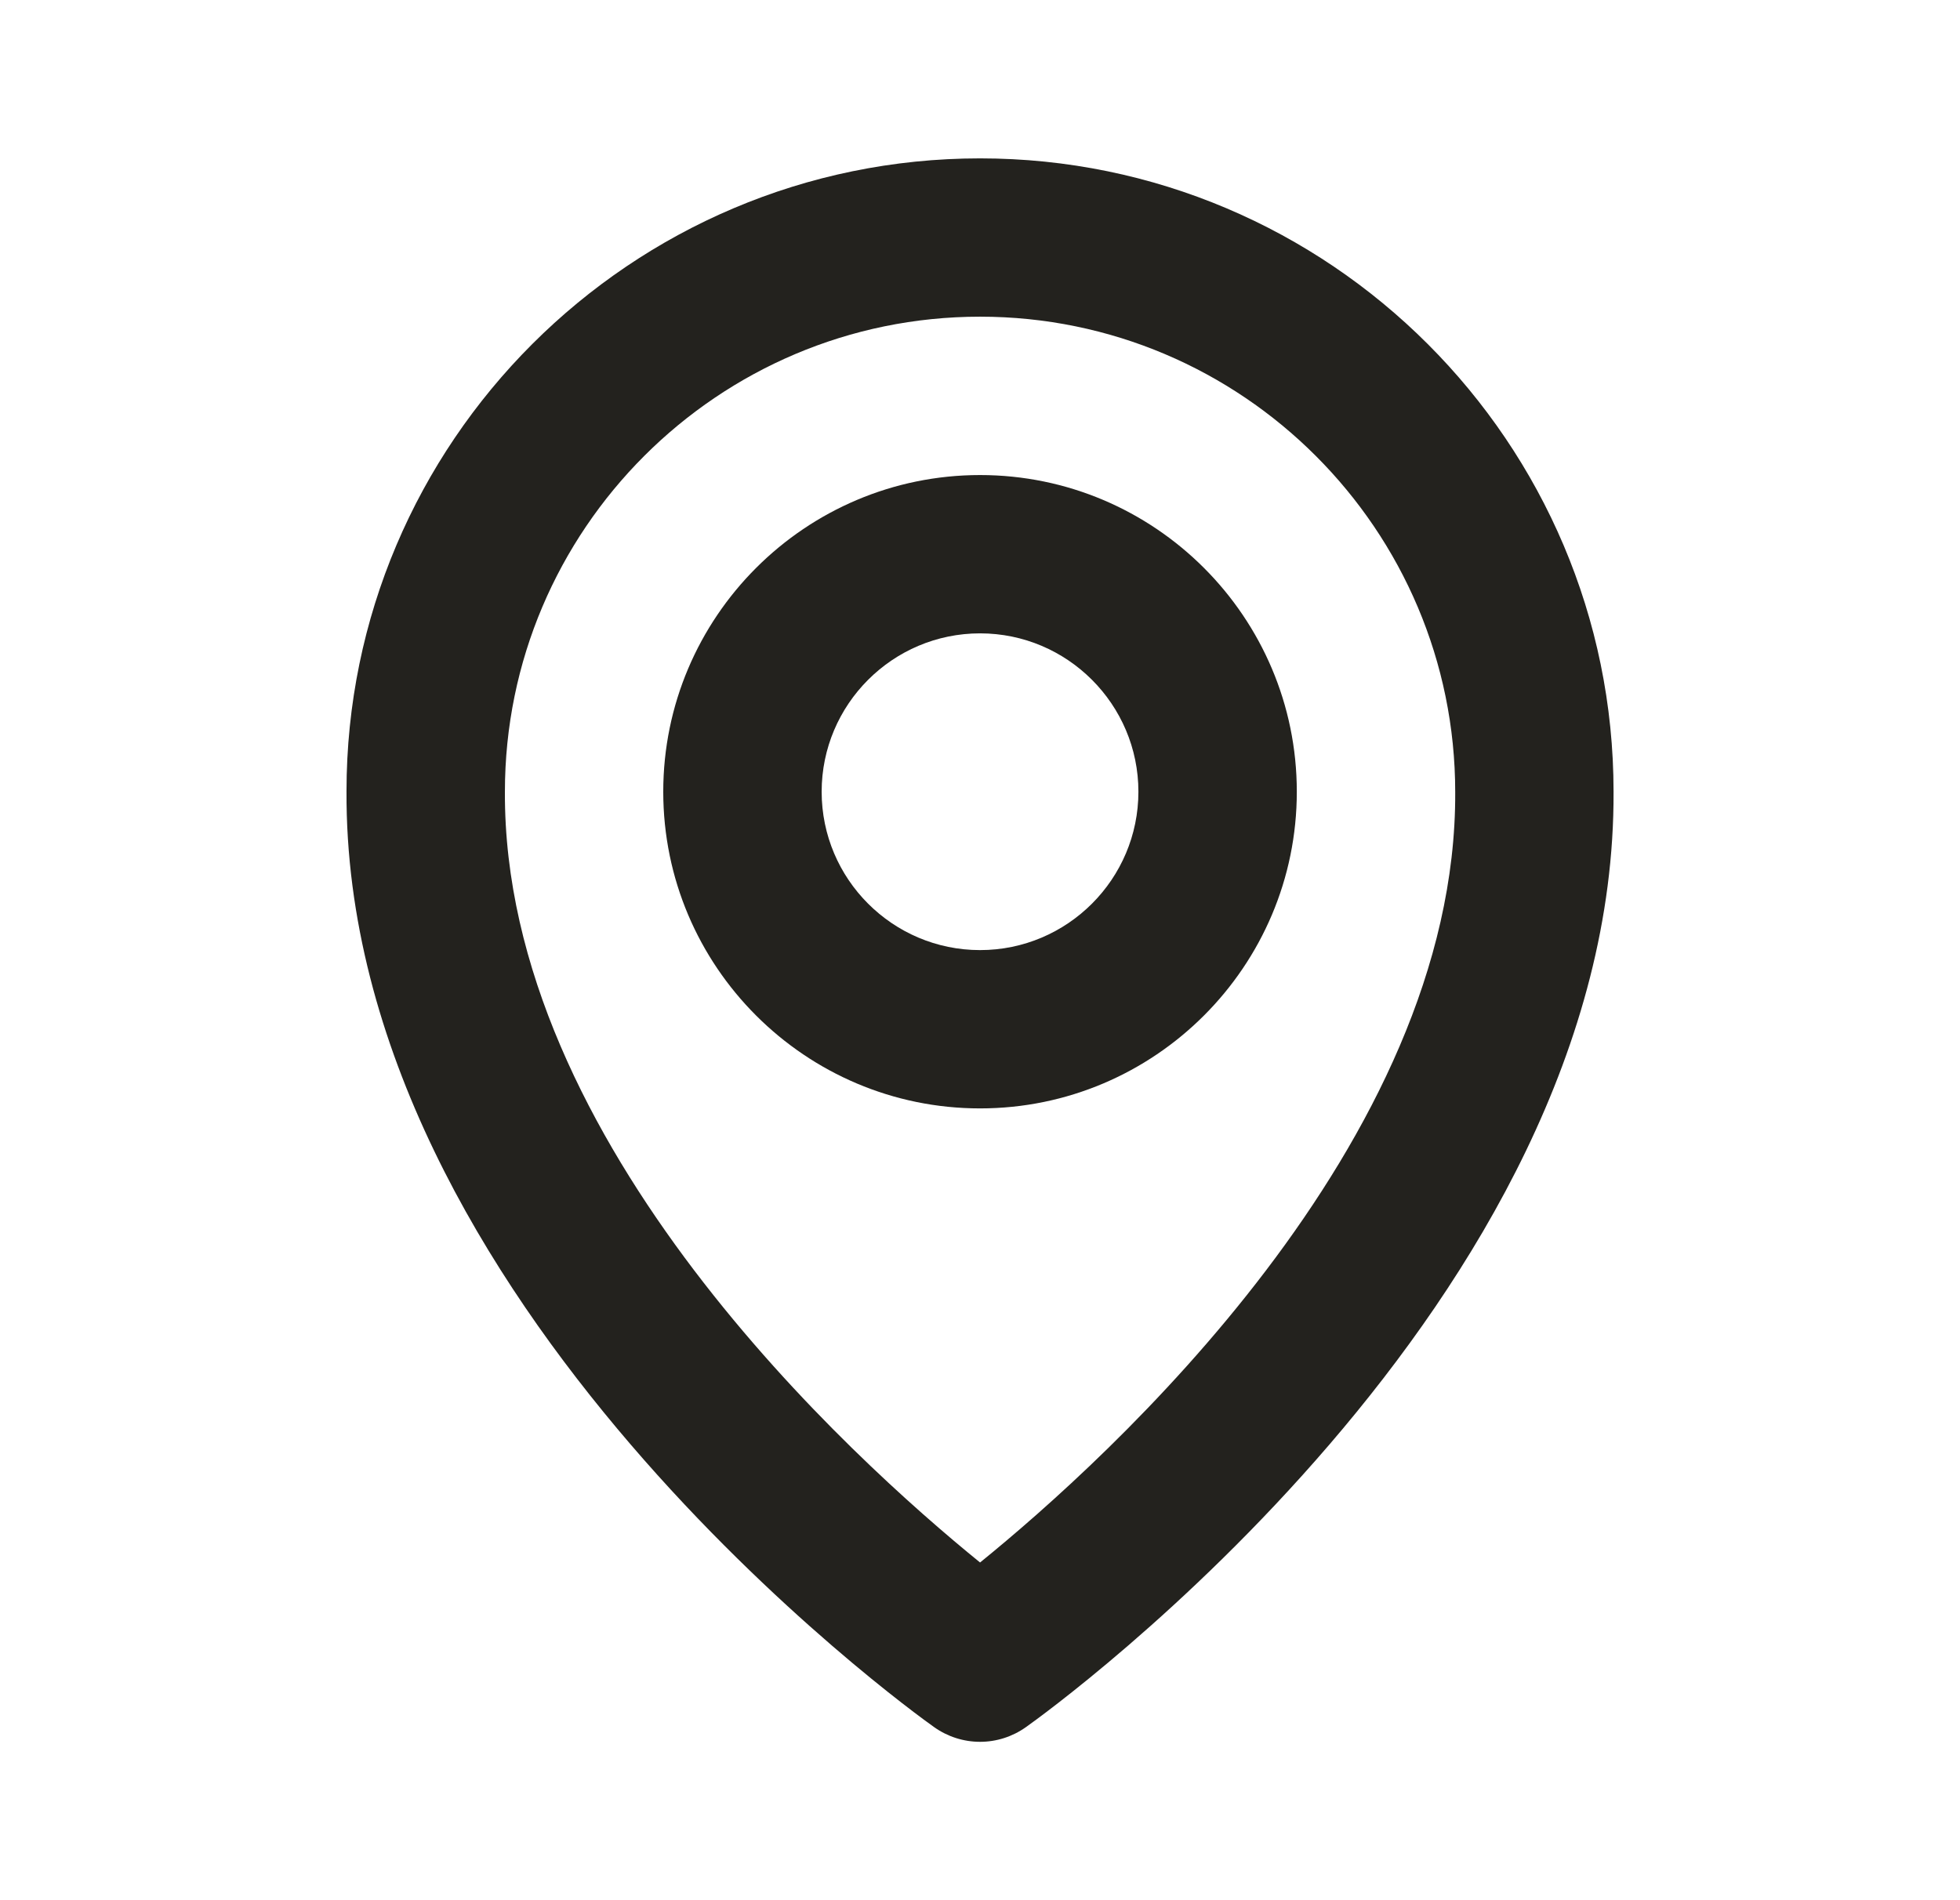
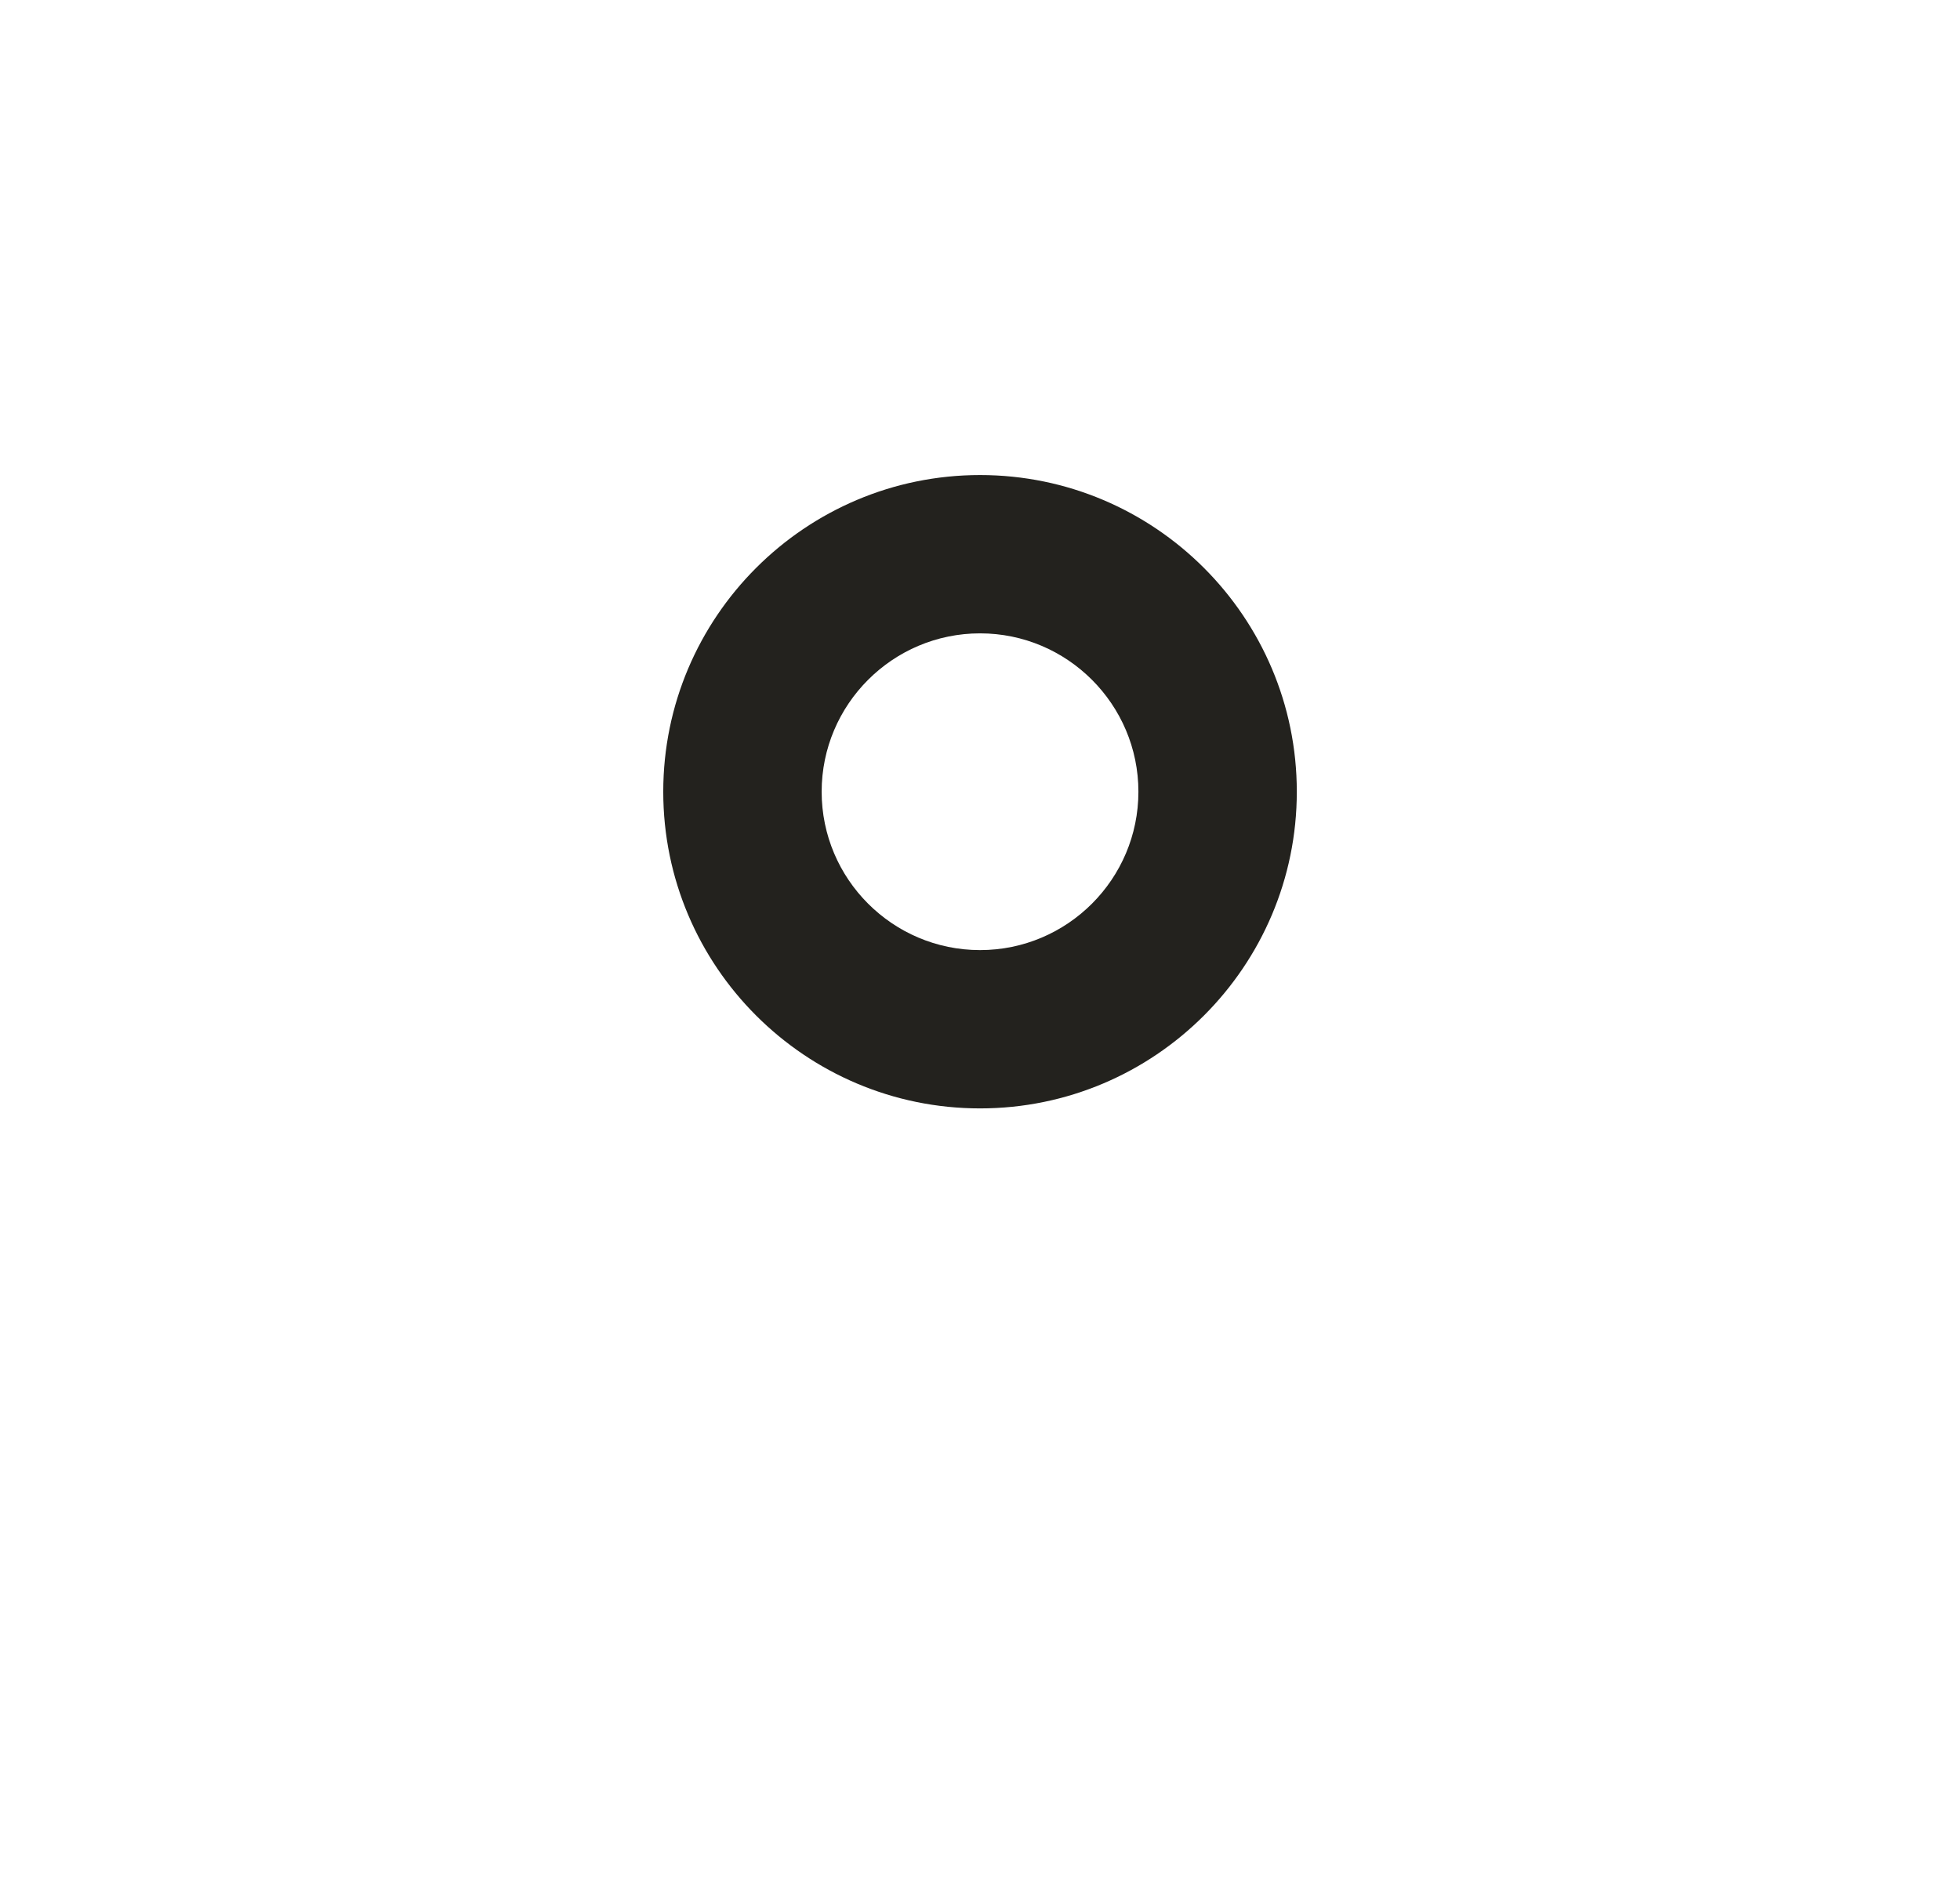
<svg xmlns="http://www.w3.org/2000/svg" width="33" height="32" viewBox="0 0 33 32" fill="none">
  <path d="M16.501 18.666C19.442 18.666 21.834 16.274 21.834 13.333C21.834 10.392 19.442 8 16.501 8C13.559 8 11.167 10.392 11.167 13.333C11.167 16.274 13.559 18.666 16.501 18.666ZM16.501 10.666C17.971 10.666 19.167 11.863 19.167 13.333C19.167 14.804 17.971 16 16.501 16C15.03 16 13.834 14.804 13.834 13.333C13.834 11.863 15.03 10.666 16.501 10.666Z" fill="#23221E" />
-   <path d="M15.727 29.085C15.953 29.246 16.224 29.333 16.501 29.333C16.778 29.333 17.048 29.246 17.274 29.085C17.679 28.799 27.206 21.92 27.167 13.333C27.167 7.452 22.382 2.667 16.501 2.667C10.619 2.667 5.834 7.452 5.834 13.326C5.795 21.92 15.322 28.799 15.727 29.085ZM16.501 5.333C20.913 5.333 24.501 8.921 24.501 13.34C24.529 19.257 18.65 24.57 16.501 26.313C14.353 24.569 8.473 19.255 8.501 13.333C8.501 8.921 12.089 5.333 16.501 5.333Z" fill="#23221E" />
</svg>